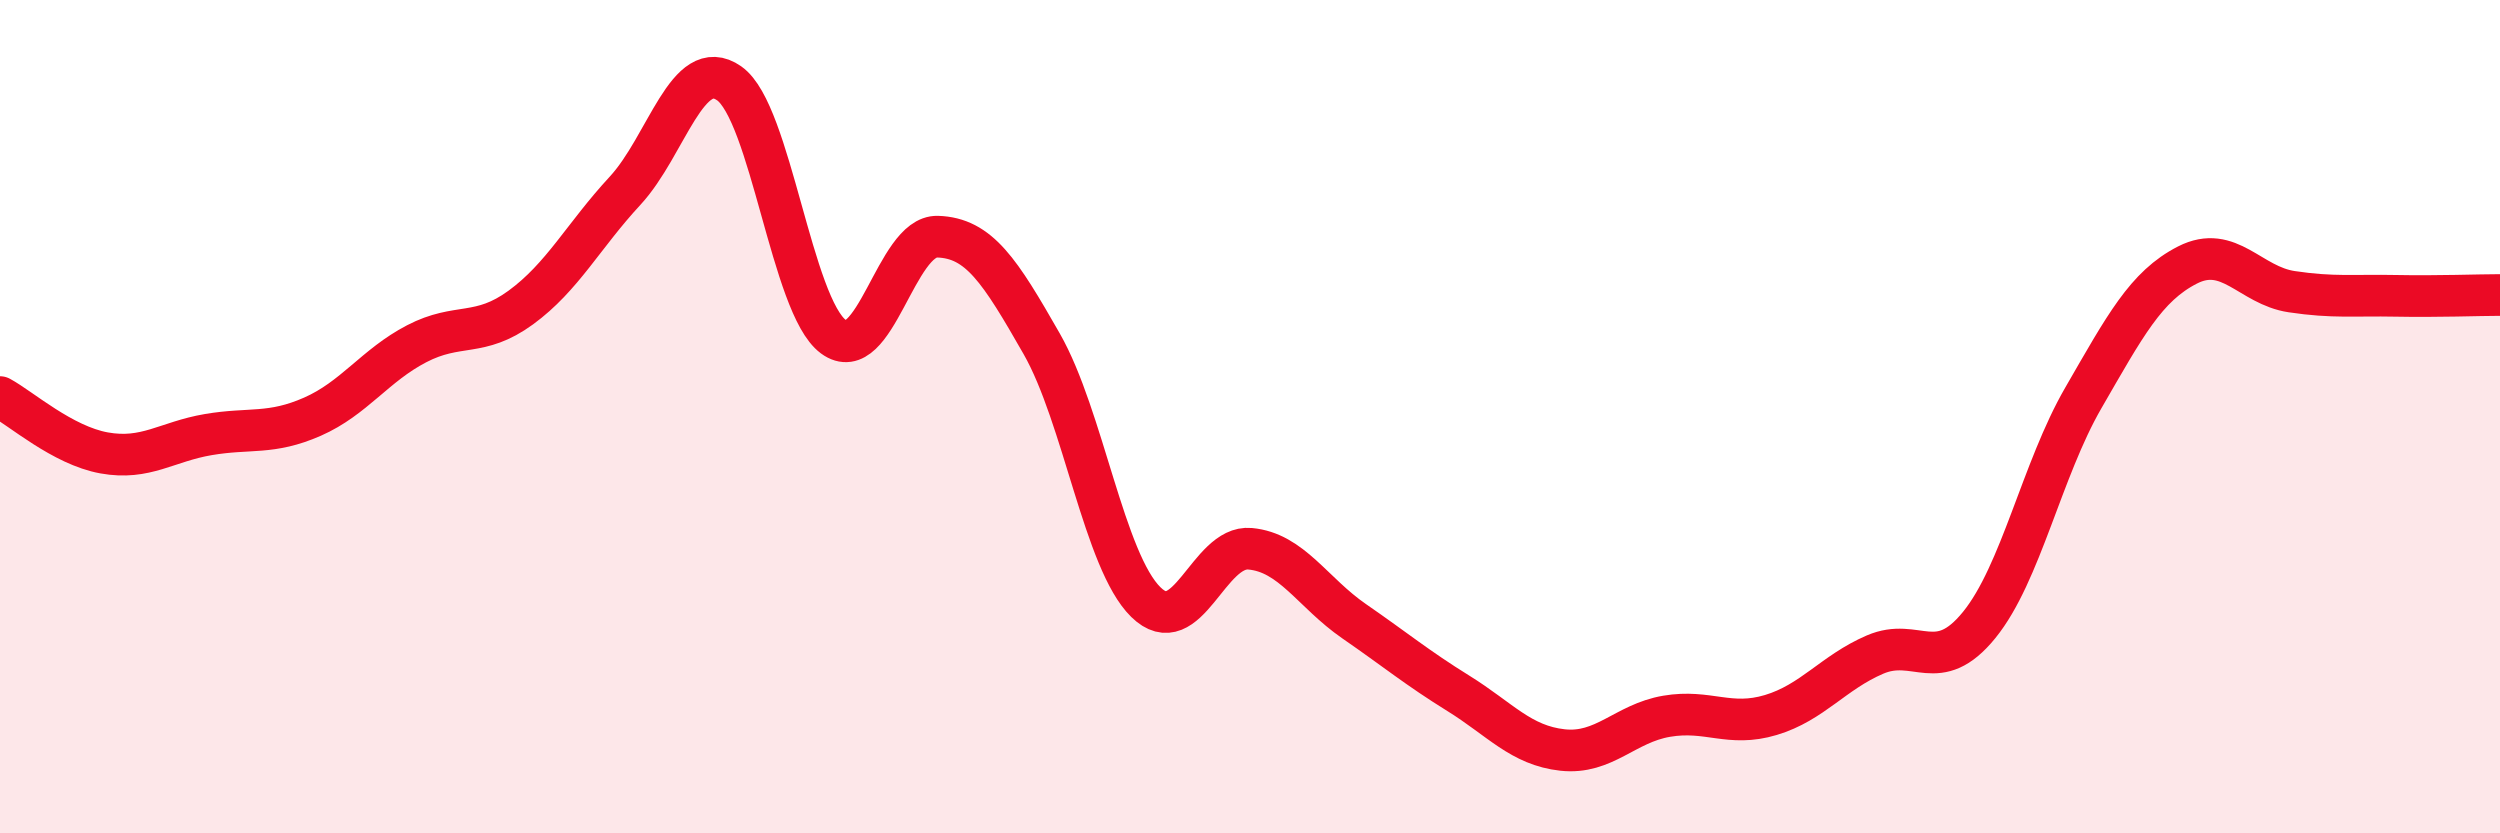
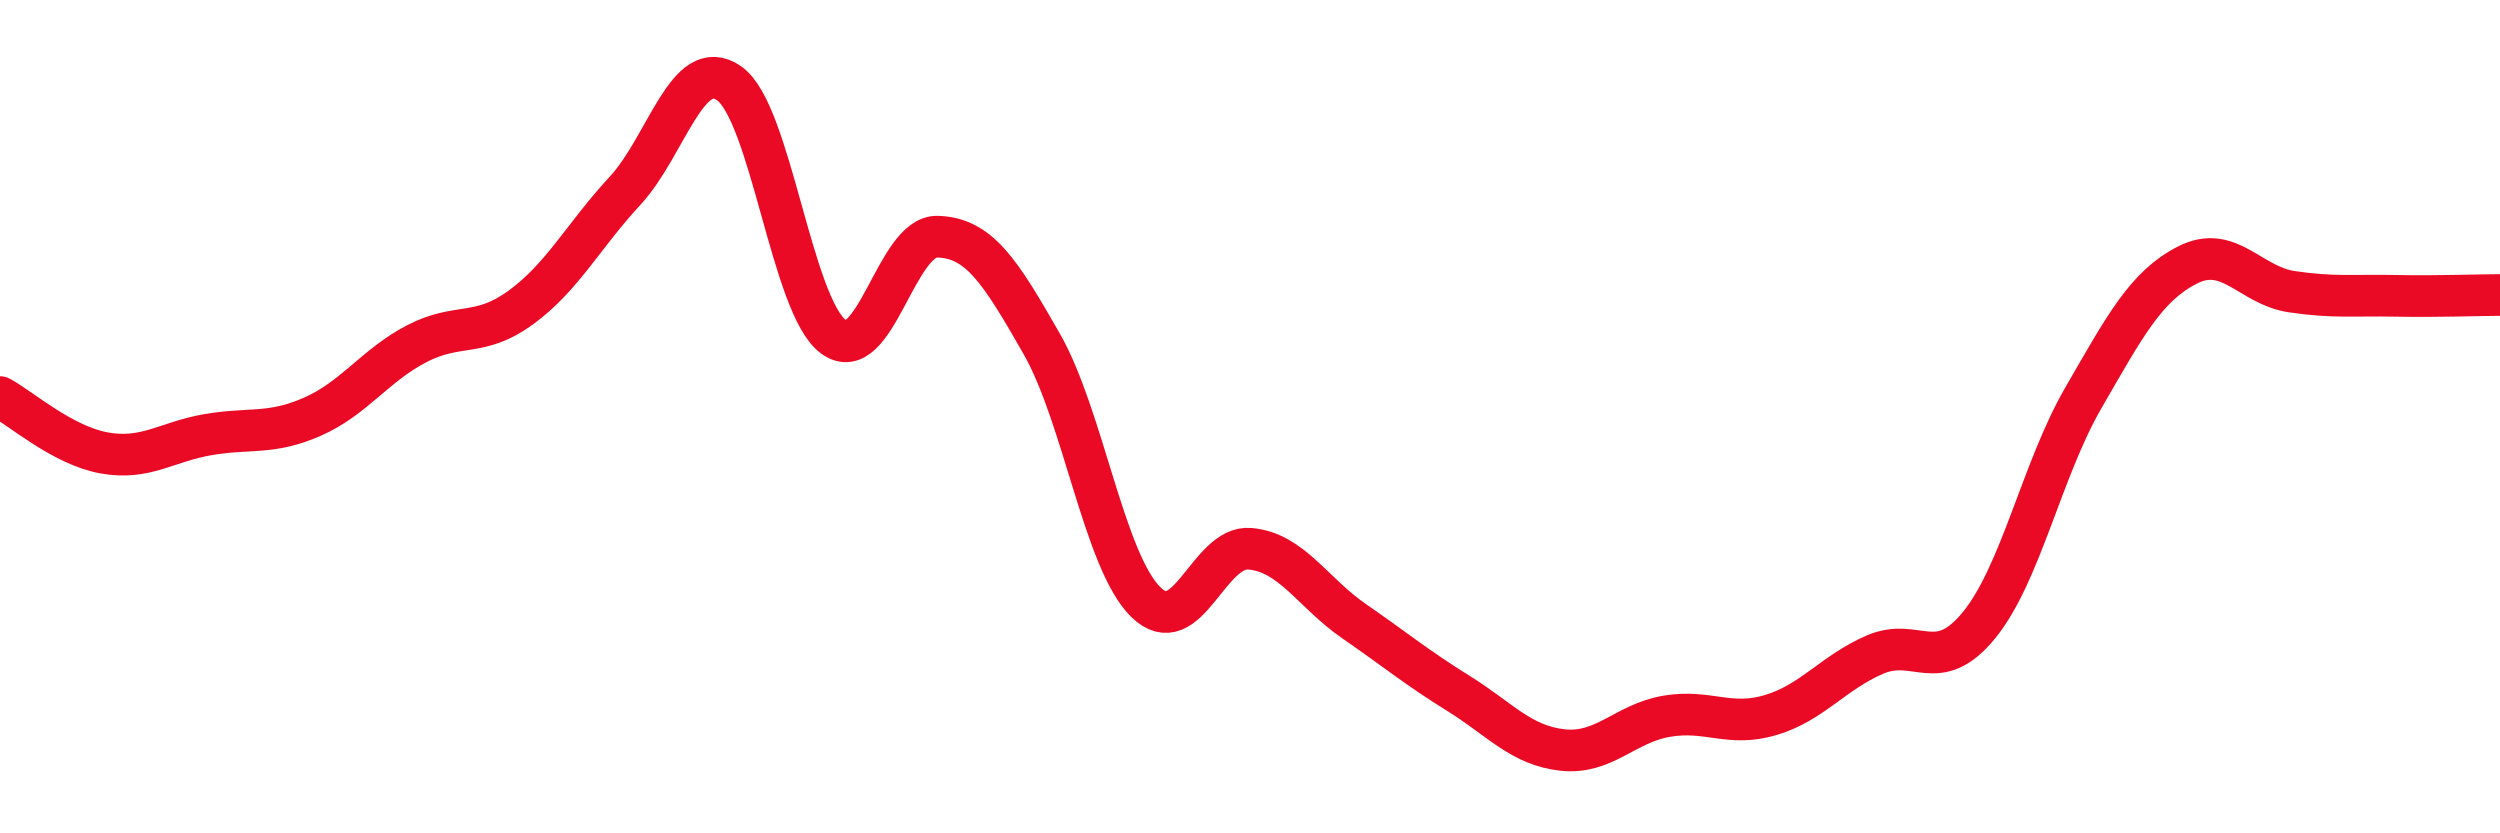
<svg xmlns="http://www.w3.org/2000/svg" width="60" height="20" viewBox="0 0 60 20">
-   <path d="M 0,9.53 C 0.5,9.8 1.5,10.69 2.5,10.87 C 3.5,11.05 4,10.6 5,10.43 C 6,10.26 6.5,10.44 7.5,10 C 8.5,9.56 9,8.77 10,8.25 C 11,7.73 11.5,8.11 12.5,7.38 C 13.5,6.65 14,5.66 15,4.58 C 16,3.5 16.5,1.3 17.5,2 C 18.5,2.7 19,7.34 20,8.08 C 21,8.82 21.5,5.65 22.5,5.68 C 23.5,5.71 24,6.5 25,8.25 C 26,10 26.5,13.47 27.5,14.45 C 28.5,15.43 29,13.08 30,13.17 C 31,13.26 31.5,14.22 32.5,14.91 C 33.5,15.6 34,16.02 35,16.64 C 36,17.26 36.5,17.89 37.5,18 C 38.5,18.11 39,17.36 40,17.19 C 41,17.02 41.5,17.46 42.5,17.16 C 43.5,16.86 44,16.14 45,15.71 C 46,15.28 46.5,16.23 47.5,15 C 48.5,13.77 49,11.28 50,9.55 C 51,7.82 51.5,6.87 52.5,6.36 C 53.5,5.85 54,6.85 55,7 C 56,7.15 56.5,7.08 57.5,7.1 C 58.5,7.12 59.5,7.08 60,7.08L60 20L0 20Z" fill="#EB0A25" opacity="0.1" stroke-linecap="round" stroke-linejoin="round" />
  <path d="M 0,9.53 C 0.5,9.8 1.5,10.69 2.5,10.87 C 3.5,11.05 4,10.6 5,10.43 C 6,10.26 6.5,10.44 7.5,10 C 8.5,9.56 9,8.77 10,8.25 C 11,7.73 11.5,8.11 12.5,7.38 C 13.5,6.65 14,5.66 15,4.58 C 16,3.5 16.5,1.3 17.5,2 C 18.5,2.7 19,7.34 20,8.08 C 21,8.82 21.5,5.65 22.5,5.68 C 23.5,5.71 24,6.5 25,8.25 C 26,10 26.5,13.47 27.5,14.45 C 28.5,15.43 29,13.08 30,13.17 C 31,13.26 31.5,14.22 32.5,14.91 C 33.5,15.6 34,16.02 35,16.64 C 36,17.26 36.5,17.89 37.5,18 C 38.5,18.11 39,17.36 40,17.19 C 41,17.02 41.5,17.46 42.5,17.16 C 43.5,16.86 44,16.14 45,15.71 C 46,15.28 46.5,16.23 47.5,15 C 48.5,13.77 49,11.28 50,9.55 C 51,7.82 51.5,6.87 52.5,6.36 C 53.5,5.85 54,6.85 55,7 C 56,7.15 56.5,7.08 57.5,7.1 C 58.5,7.12 59.5,7.08 60,7.08" stroke="#EB0A25" stroke-width="1" fill="none" stroke-linecap="round" stroke-linejoin="round" />
</svg>